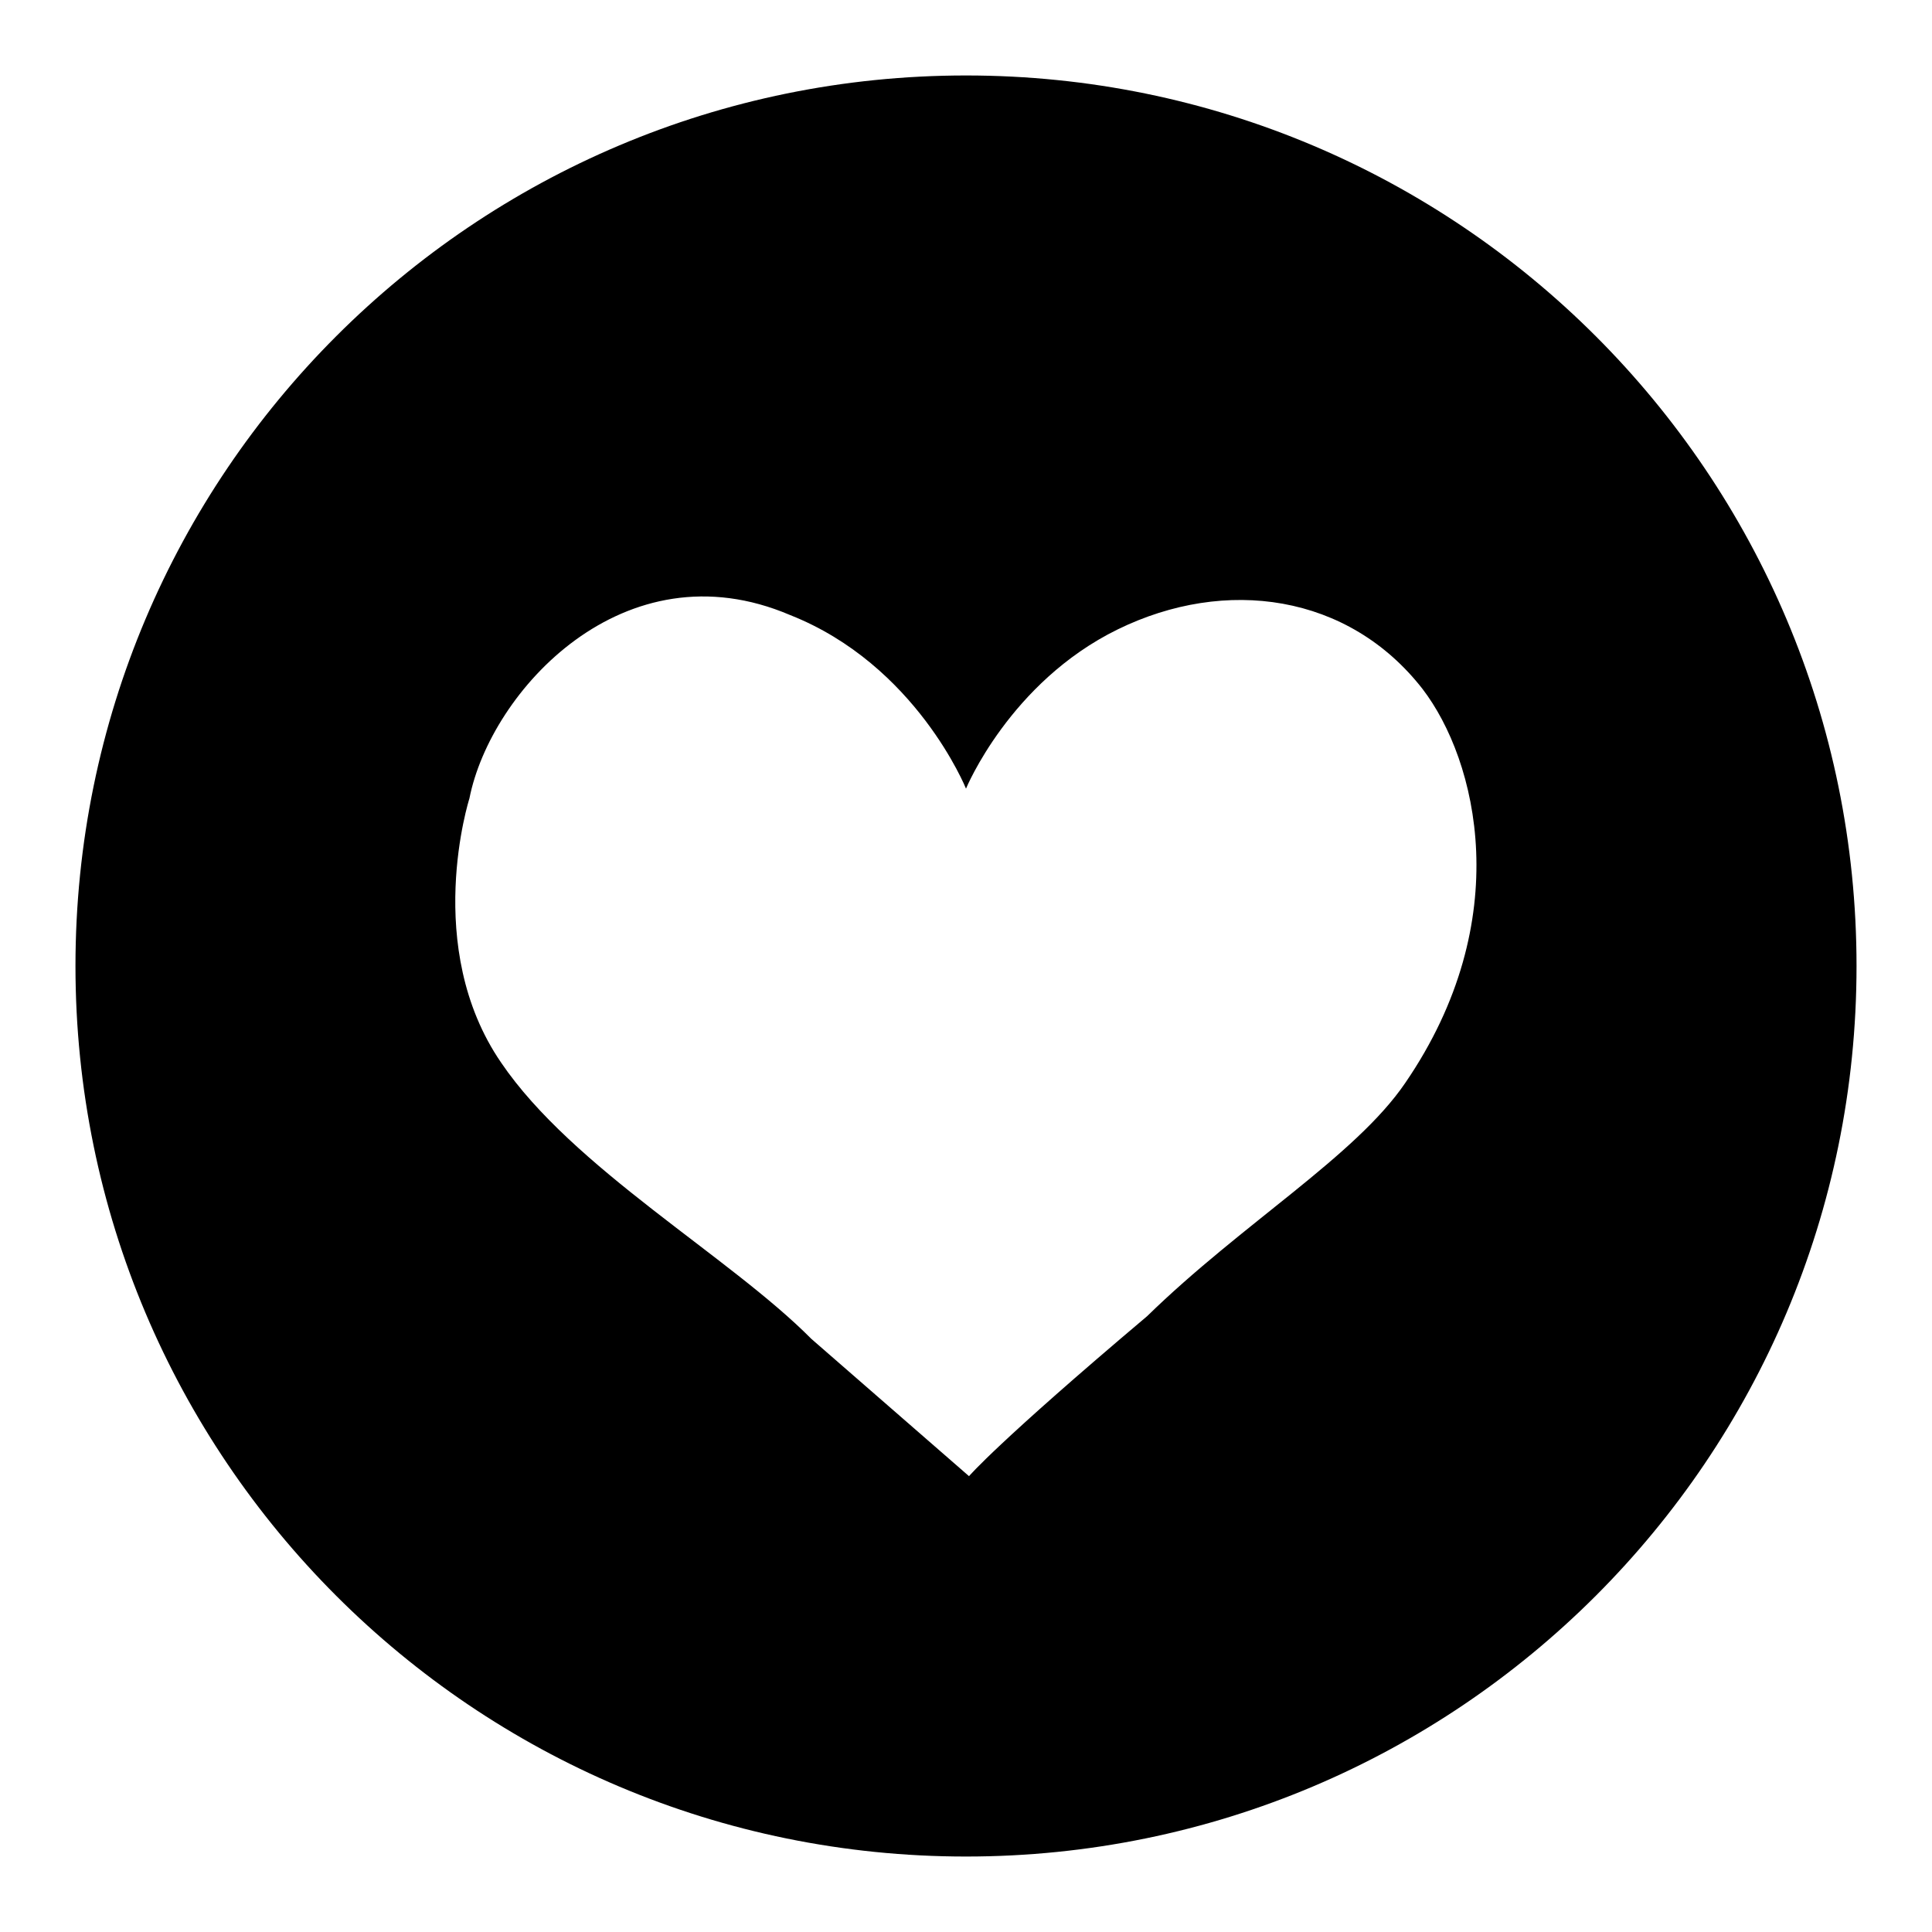
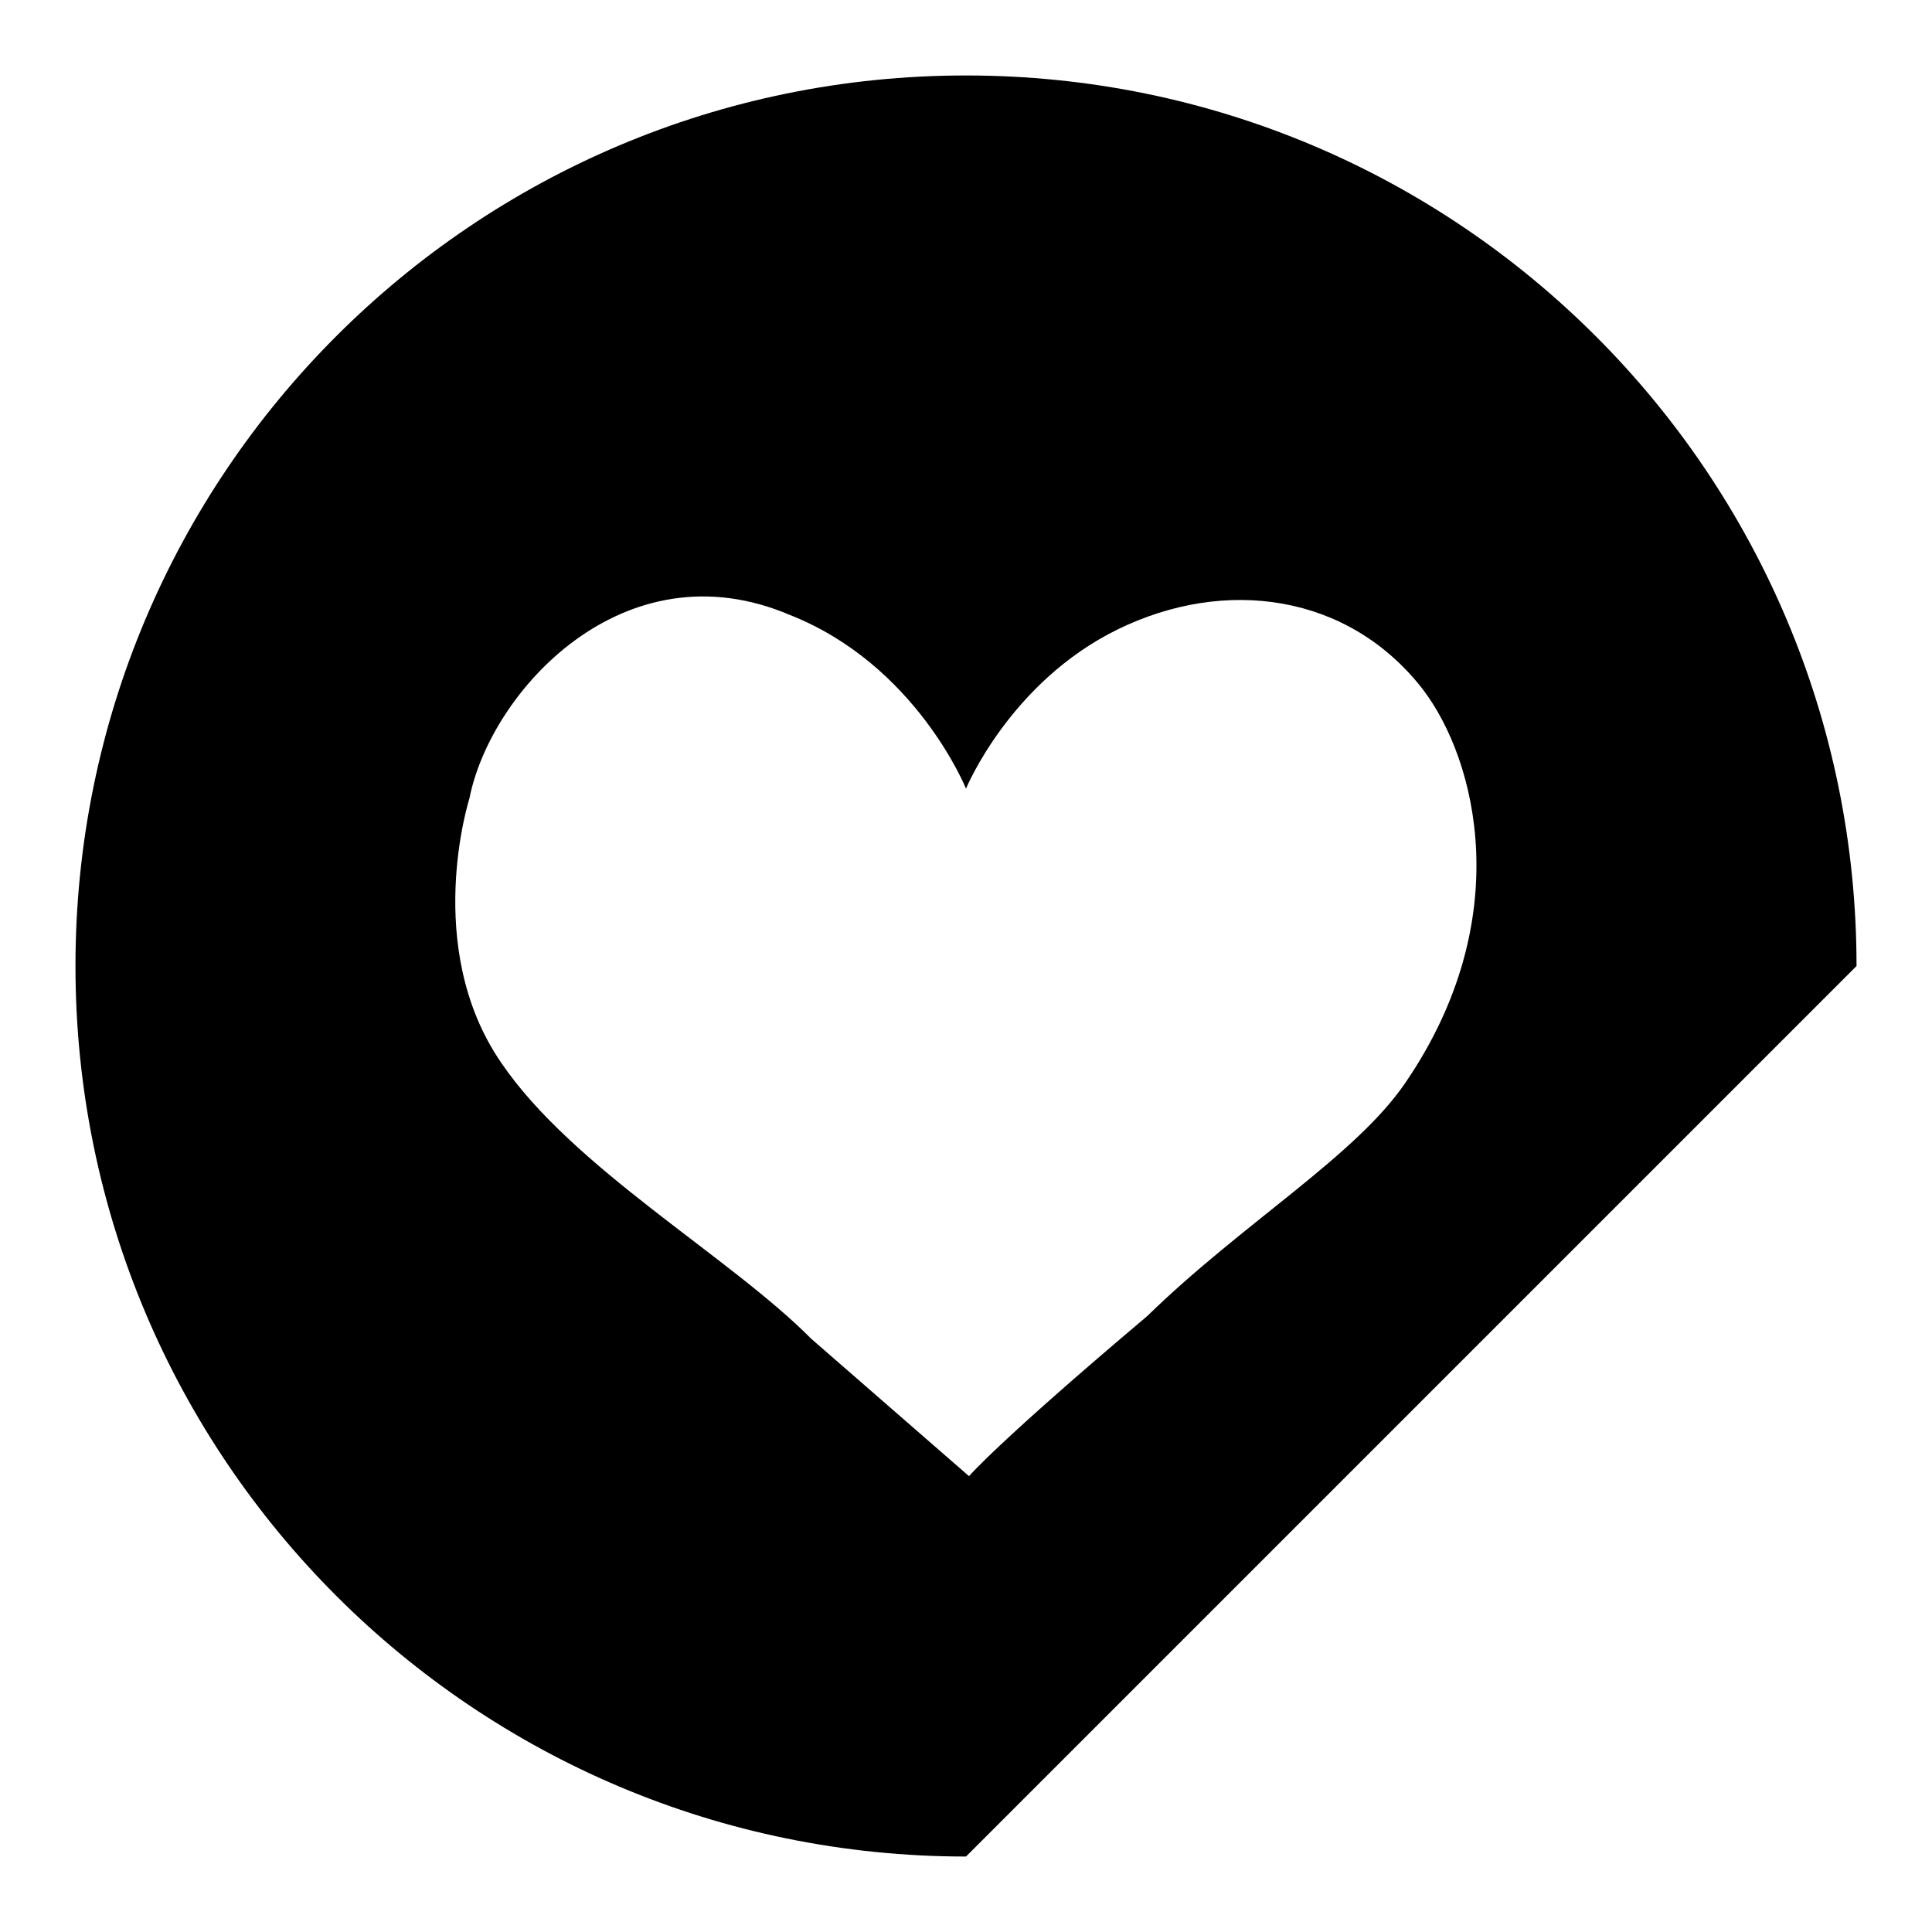
<svg xmlns="http://www.w3.org/2000/svg" version="1.1" x="0px" y="0px" viewBox="0 0 256 256" enable-background="new 0 0 256 256" xml:space="preserve">
  <g>
    <g>
-       <path fill="#000000" d="M128,246c-65.2,0-118-52.8-118-118C10,62.8,62.8,10,128,10c65.2,0,118,52.8,118,118C246,193.2,193.2,246,128,246z M188.5,91.3c-9.8-12.6-26.1-14.9-40.4-7.9S128,104.5,128,104.5s-6.6-16.4-23.3-23c-22-9.4-39.7,10.1-42.5,24.3c0,0-6.3,19.7,4.2,35c9.5,14,30.3,25.7,41.1,36.6l20.9,18.2c0,0,3.7-4.4,23.6-21.2c12.6-12.3,27.6-21.2,34.2-30.9C201,121.9,195.7,100.7,188.5,91.3z" />
+       <path fill="#000000" d="M128,246c-65.2,0-118-52.8-118-118C10,62.8,62.8,10,128,10c65.2,0,118,52.8,118,118z M188.5,91.3c-9.8-12.6-26.1-14.9-40.4-7.9S128,104.5,128,104.5s-6.6-16.4-23.3-23c-22-9.4-39.7,10.1-42.5,24.3c0,0-6.3,19.7,4.2,35c9.5,14,30.3,25.7,41.1,36.6l20.9,18.2c0,0,3.7-4.4,23.6-21.2c12.6-12.3,27.6-21.2,34.2-30.9C201,121.9,195.7,100.7,188.5,91.3z" />
    </g>
  </g>
</svg>